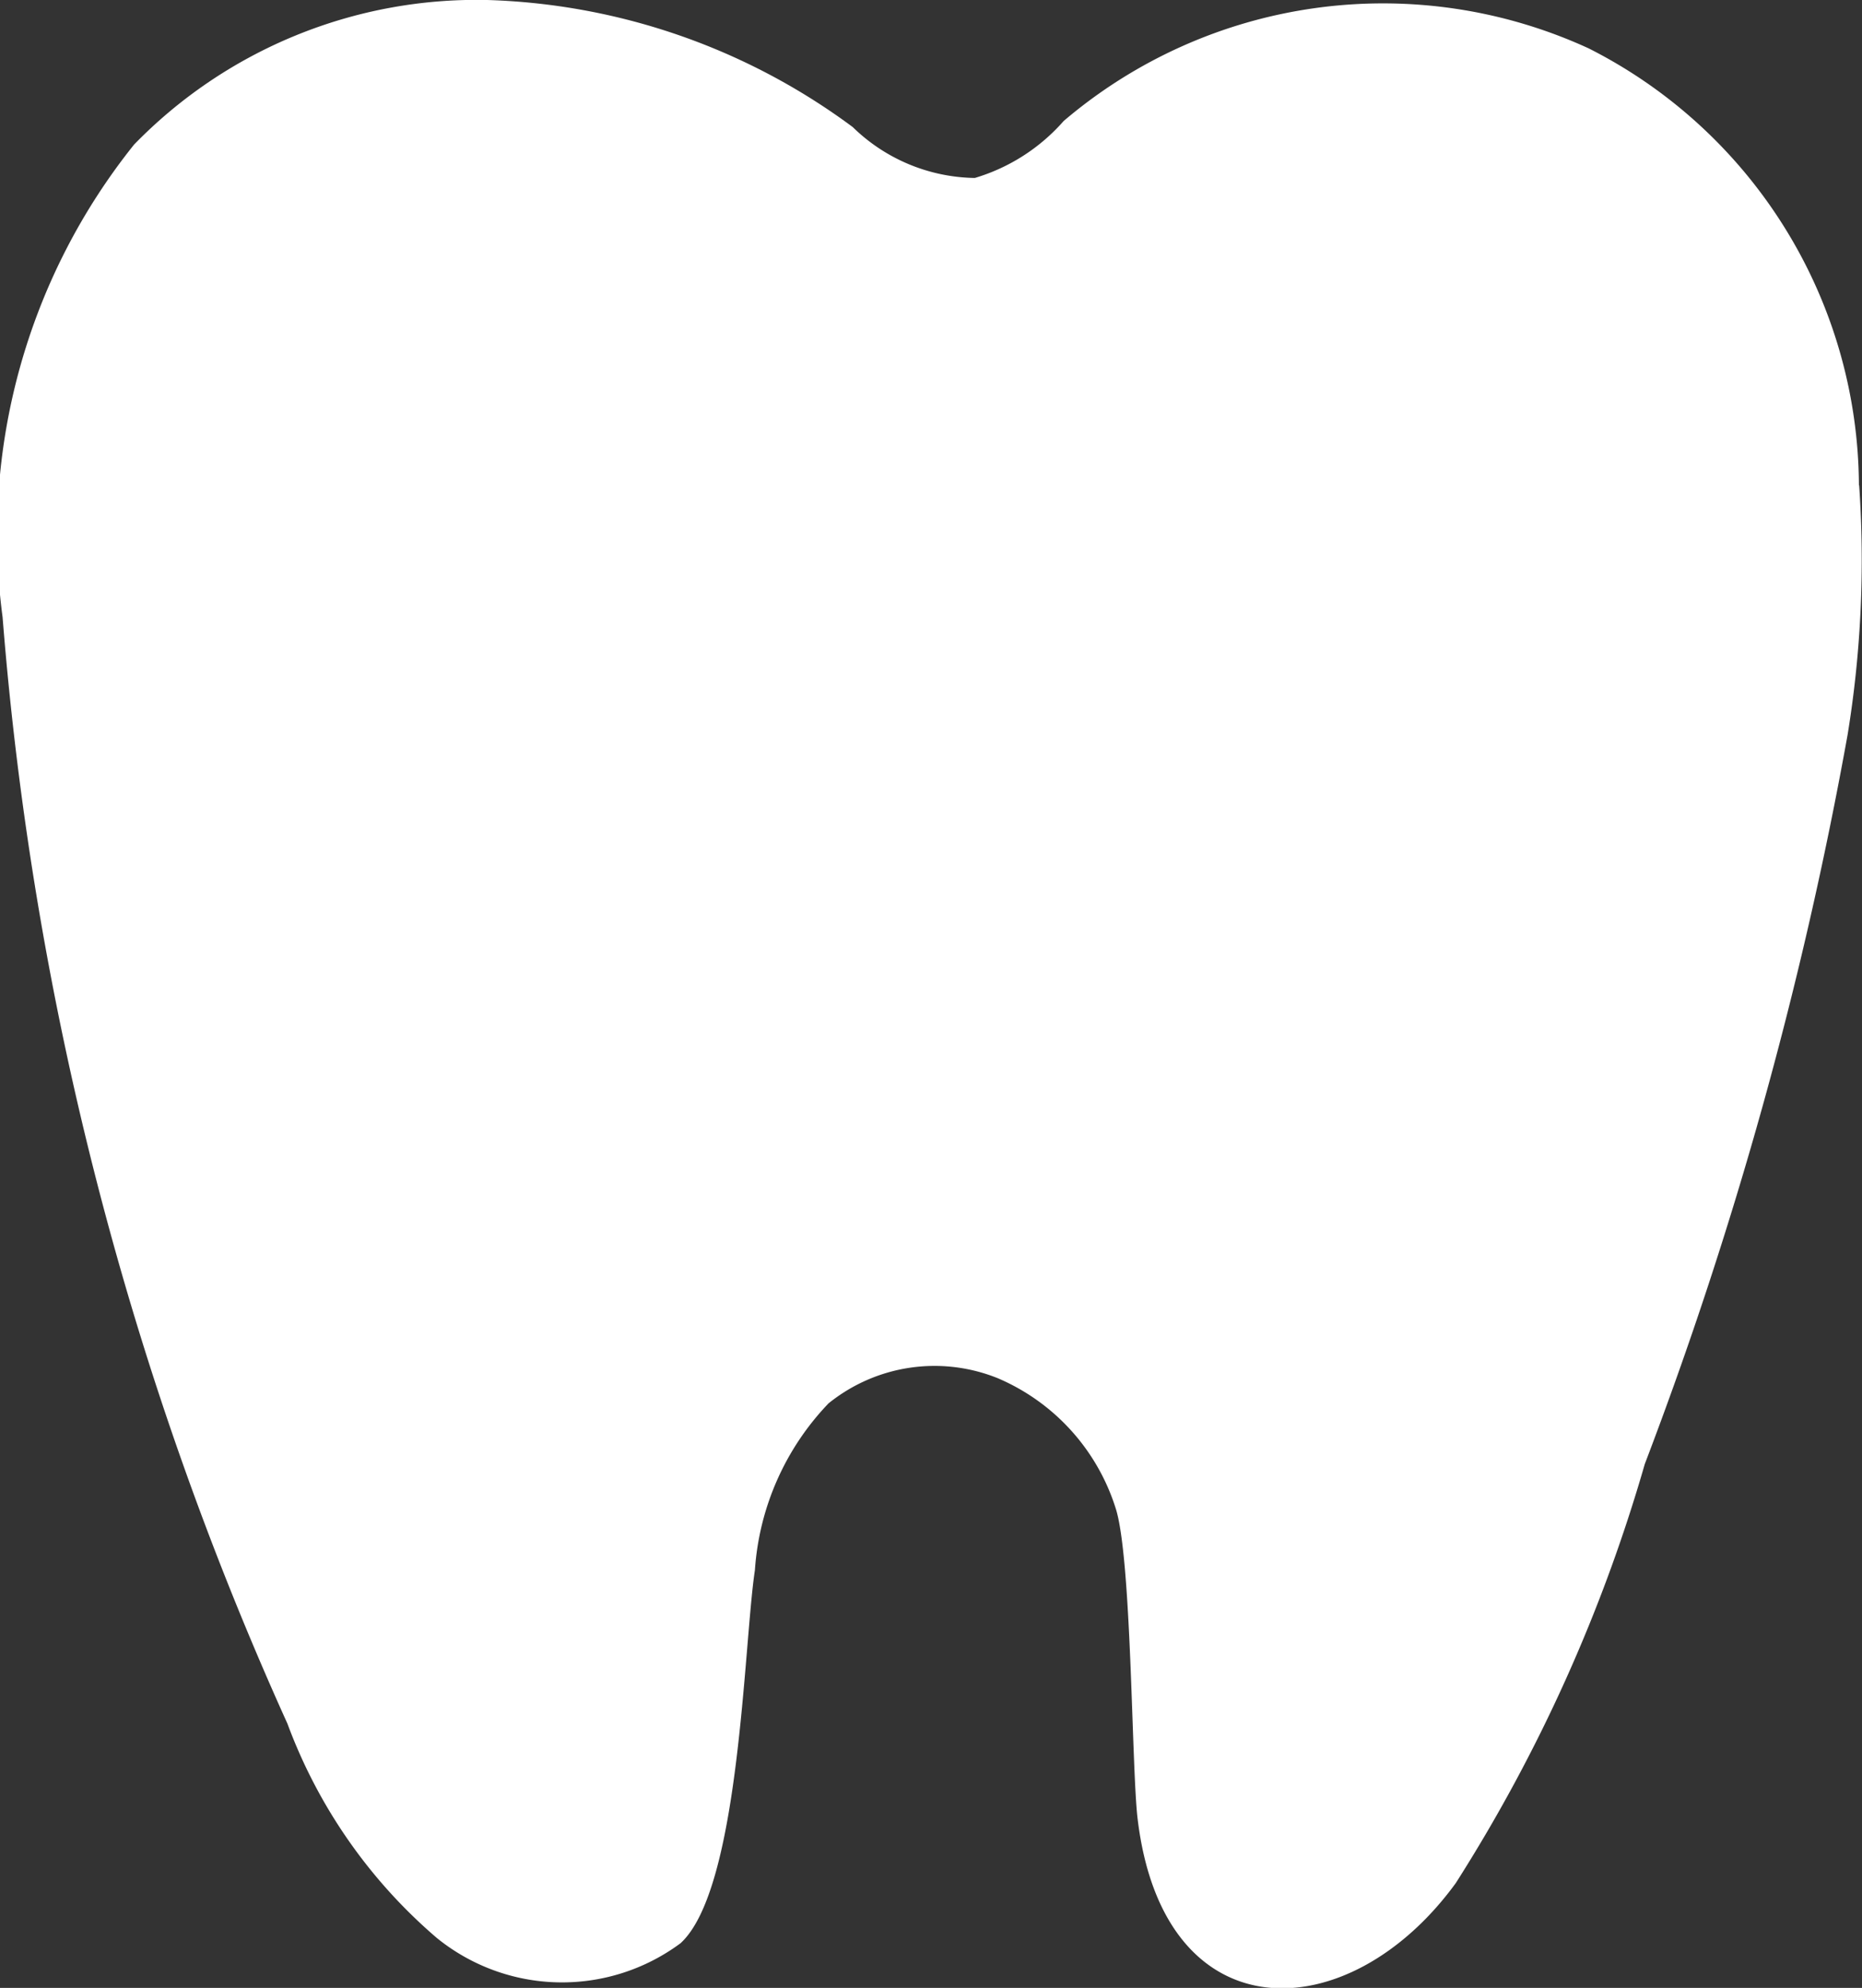
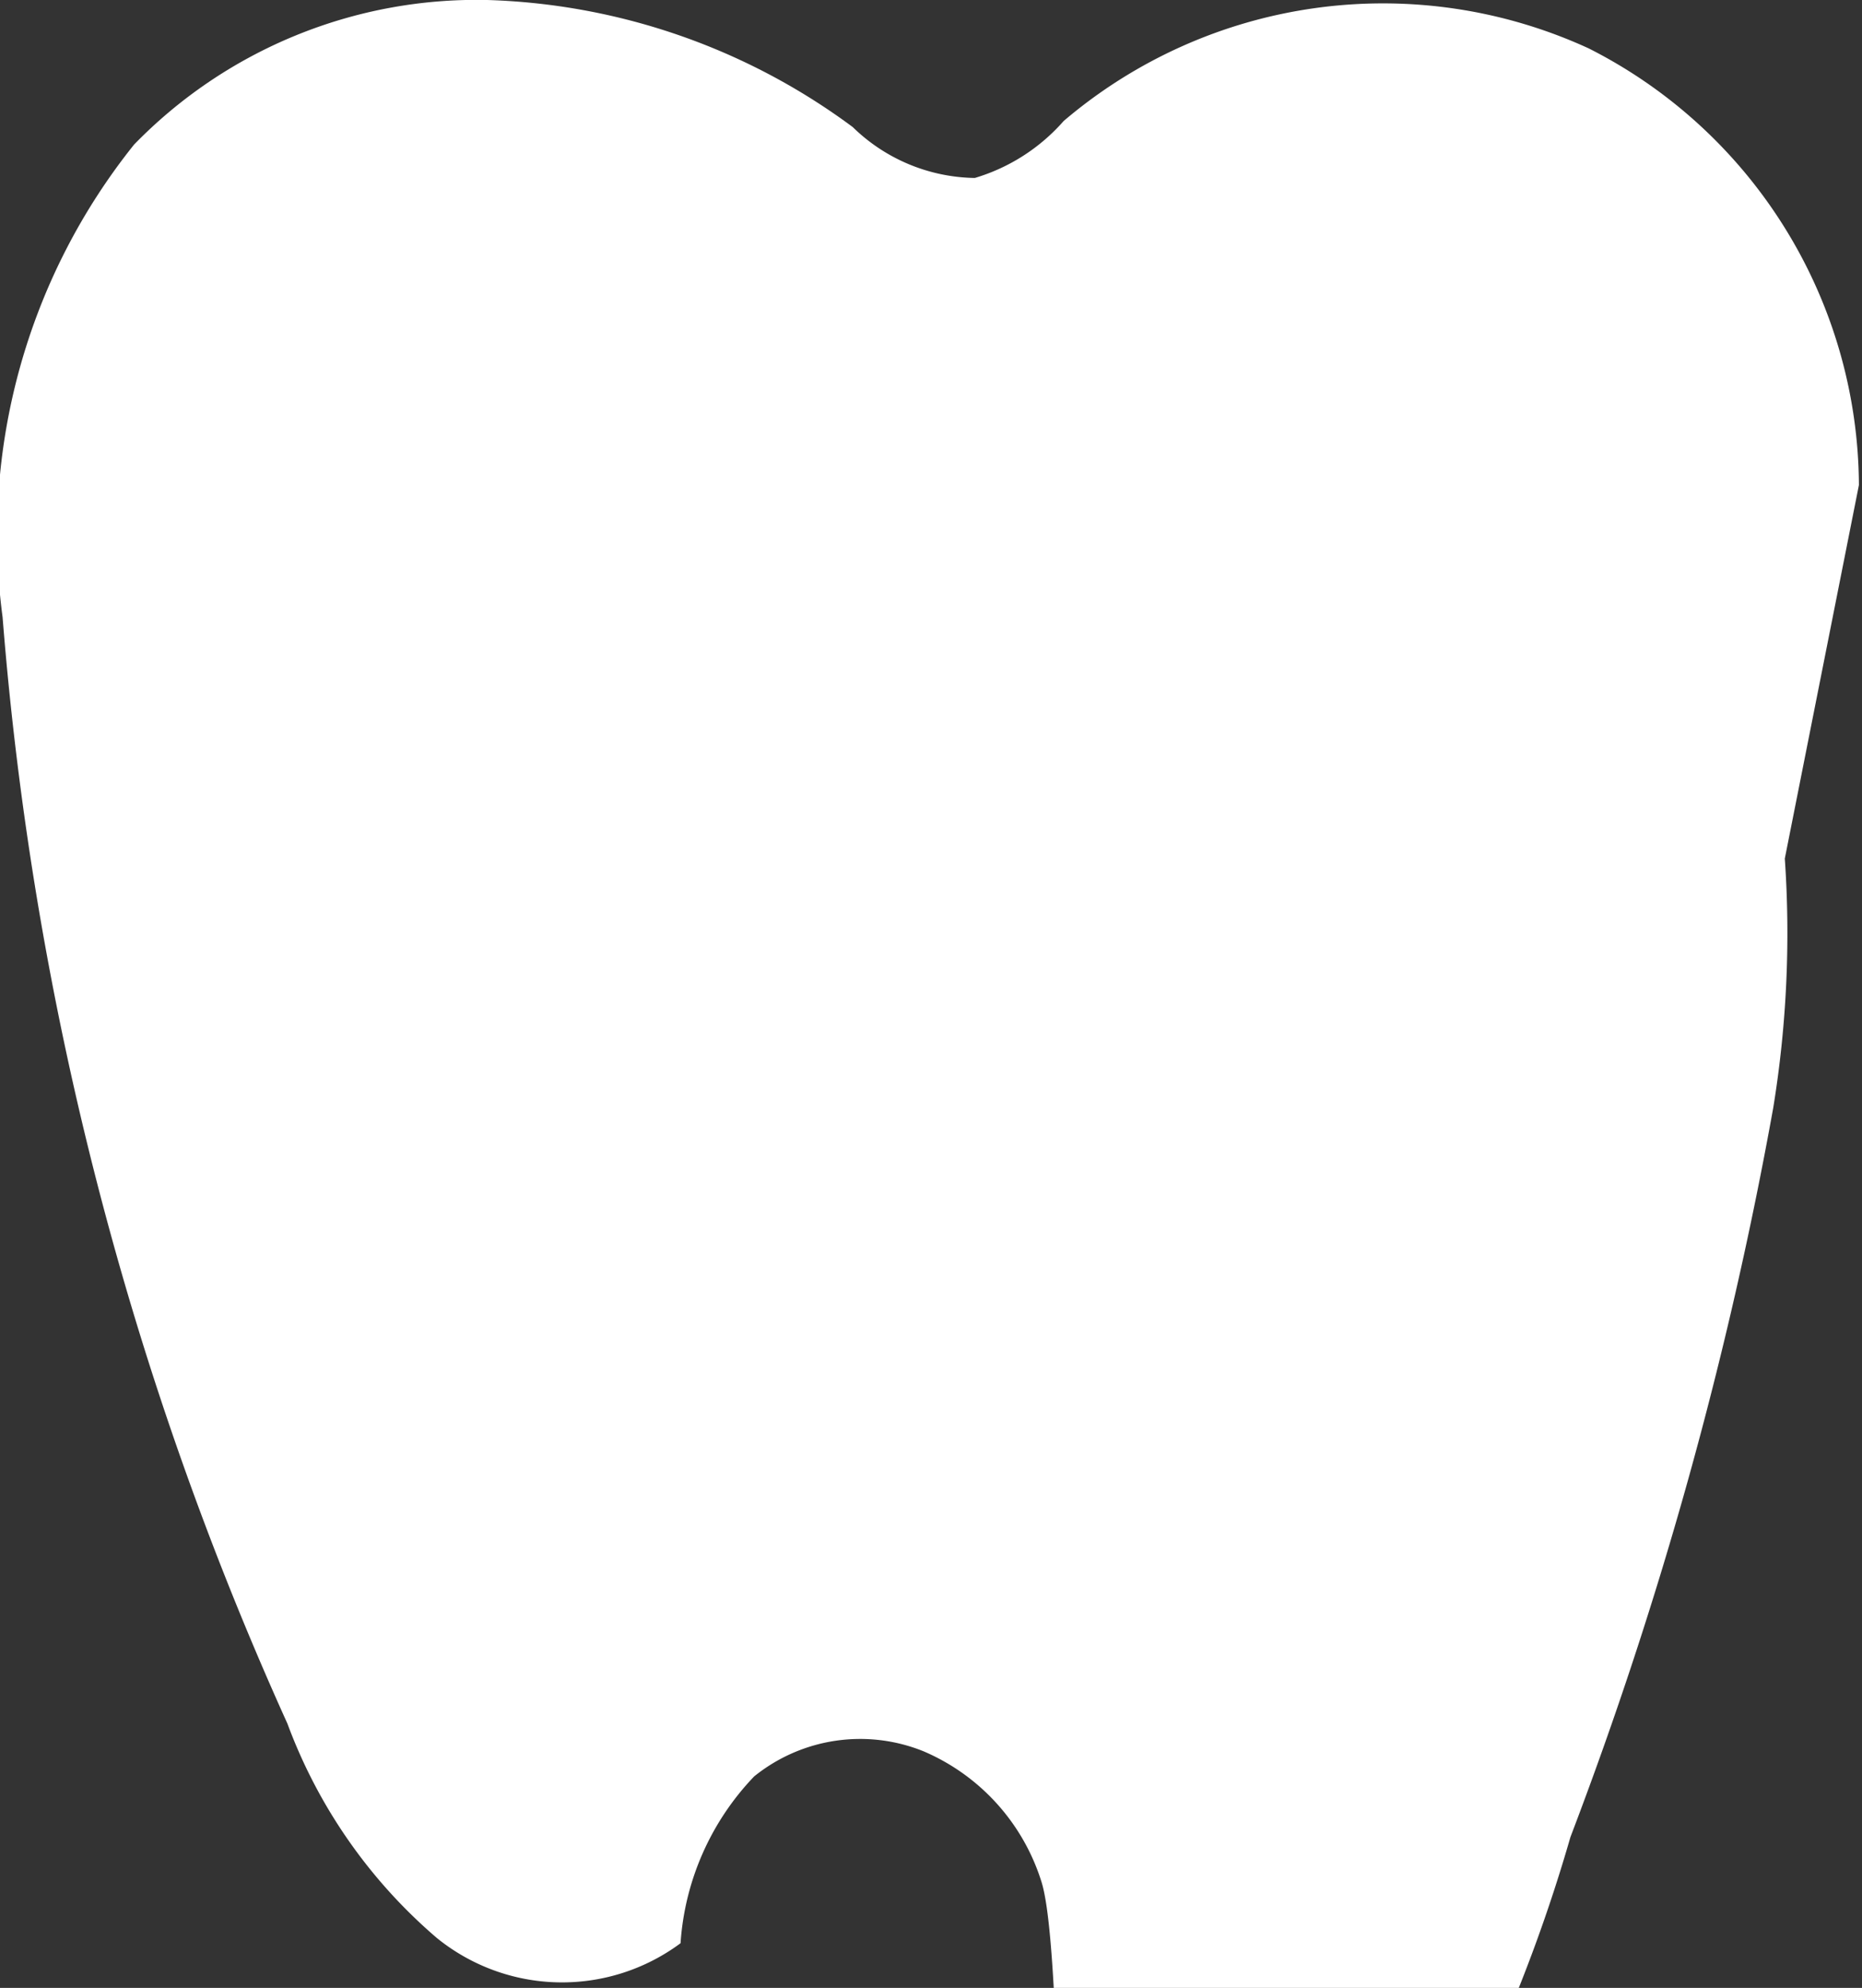
<svg xmlns="http://www.w3.org/2000/svg" width="22.337" height="23.837" viewBox="0 0 22.337 23.837">
  <rect x="0" y="0" width="22.337" height="23.837" fill="#333333" stroke="none" />
-   <path id="icon-dente" d="M22.3,5.816A5.9,5.9,0,0,0,19.06.581a5.909,5.909,0,0,0-6.3.87,2.285,2.285,0,0,1-1.066.683,2.14,2.14,0,0,1-1.464-.61A7.744,7.744,0,0,0,5.845,0,5.734,5.734,0,0,0,1.609,1.733,7.48,7.48,0,0,0,.031,7.4,39.777,39.777,0,0,0,3.448,20.668a6.229,6.229,0,0,0,1.792,2.57,2.385,2.385,0,0,0,2.924.063c.714-.651.756-3.58.892-4.473a3.2,3.2,0,0,1,.883-2,2.025,2.025,0,0,1,2.035-.3,2.518,2.518,0,0,1,1.408,1.552c.195.588.192,3.1.264,3.72.306,2.6,2.527,2.554,3.818.78a19.265,19.265,0,0,0,2.267-5.024,48.819,48.819,0,0,0,2.433-8.744,13,13,0,0,0,.139-2.99" transform="translate(0 0)" fill="#fff" />
+   <path id="icon-dente" d="M22.3,5.816A5.9,5.9,0,0,0,19.06.581a5.909,5.909,0,0,0-6.3.87,2.285,2.285,0,0,1-1.066.683,2.14,2.14,0,0,1-1.464-.61A7.744,7.744,0,0,0,5.845,0,5.734,5.734,0,0,0,1.609,1.733,7.48,7.48,0,0,0,.031,7.4,39.777,39.777,0,0,0,3.448,20.668a6.229,6.229,0,0,0,1.792,2.57,2.385,2.385,0,0,0,2.924.063a3.2,3.2,0,0,1,.883-2,2.025,2.025,0,0,1,2.035-.3,2.518,2.518,0,0,1,1.408,1.552c.195.588.192,3.1.264,3.72.306,2.6,2.527,2.554,3.818.78a19.265,19.265,0,0,0,2.267-5.024,48.819,48.819,0,0,0,2.433-8.744,13,13,0,0,0,.139-2.99" transform="translate(0 0)" fill="#fff" />
</svg>